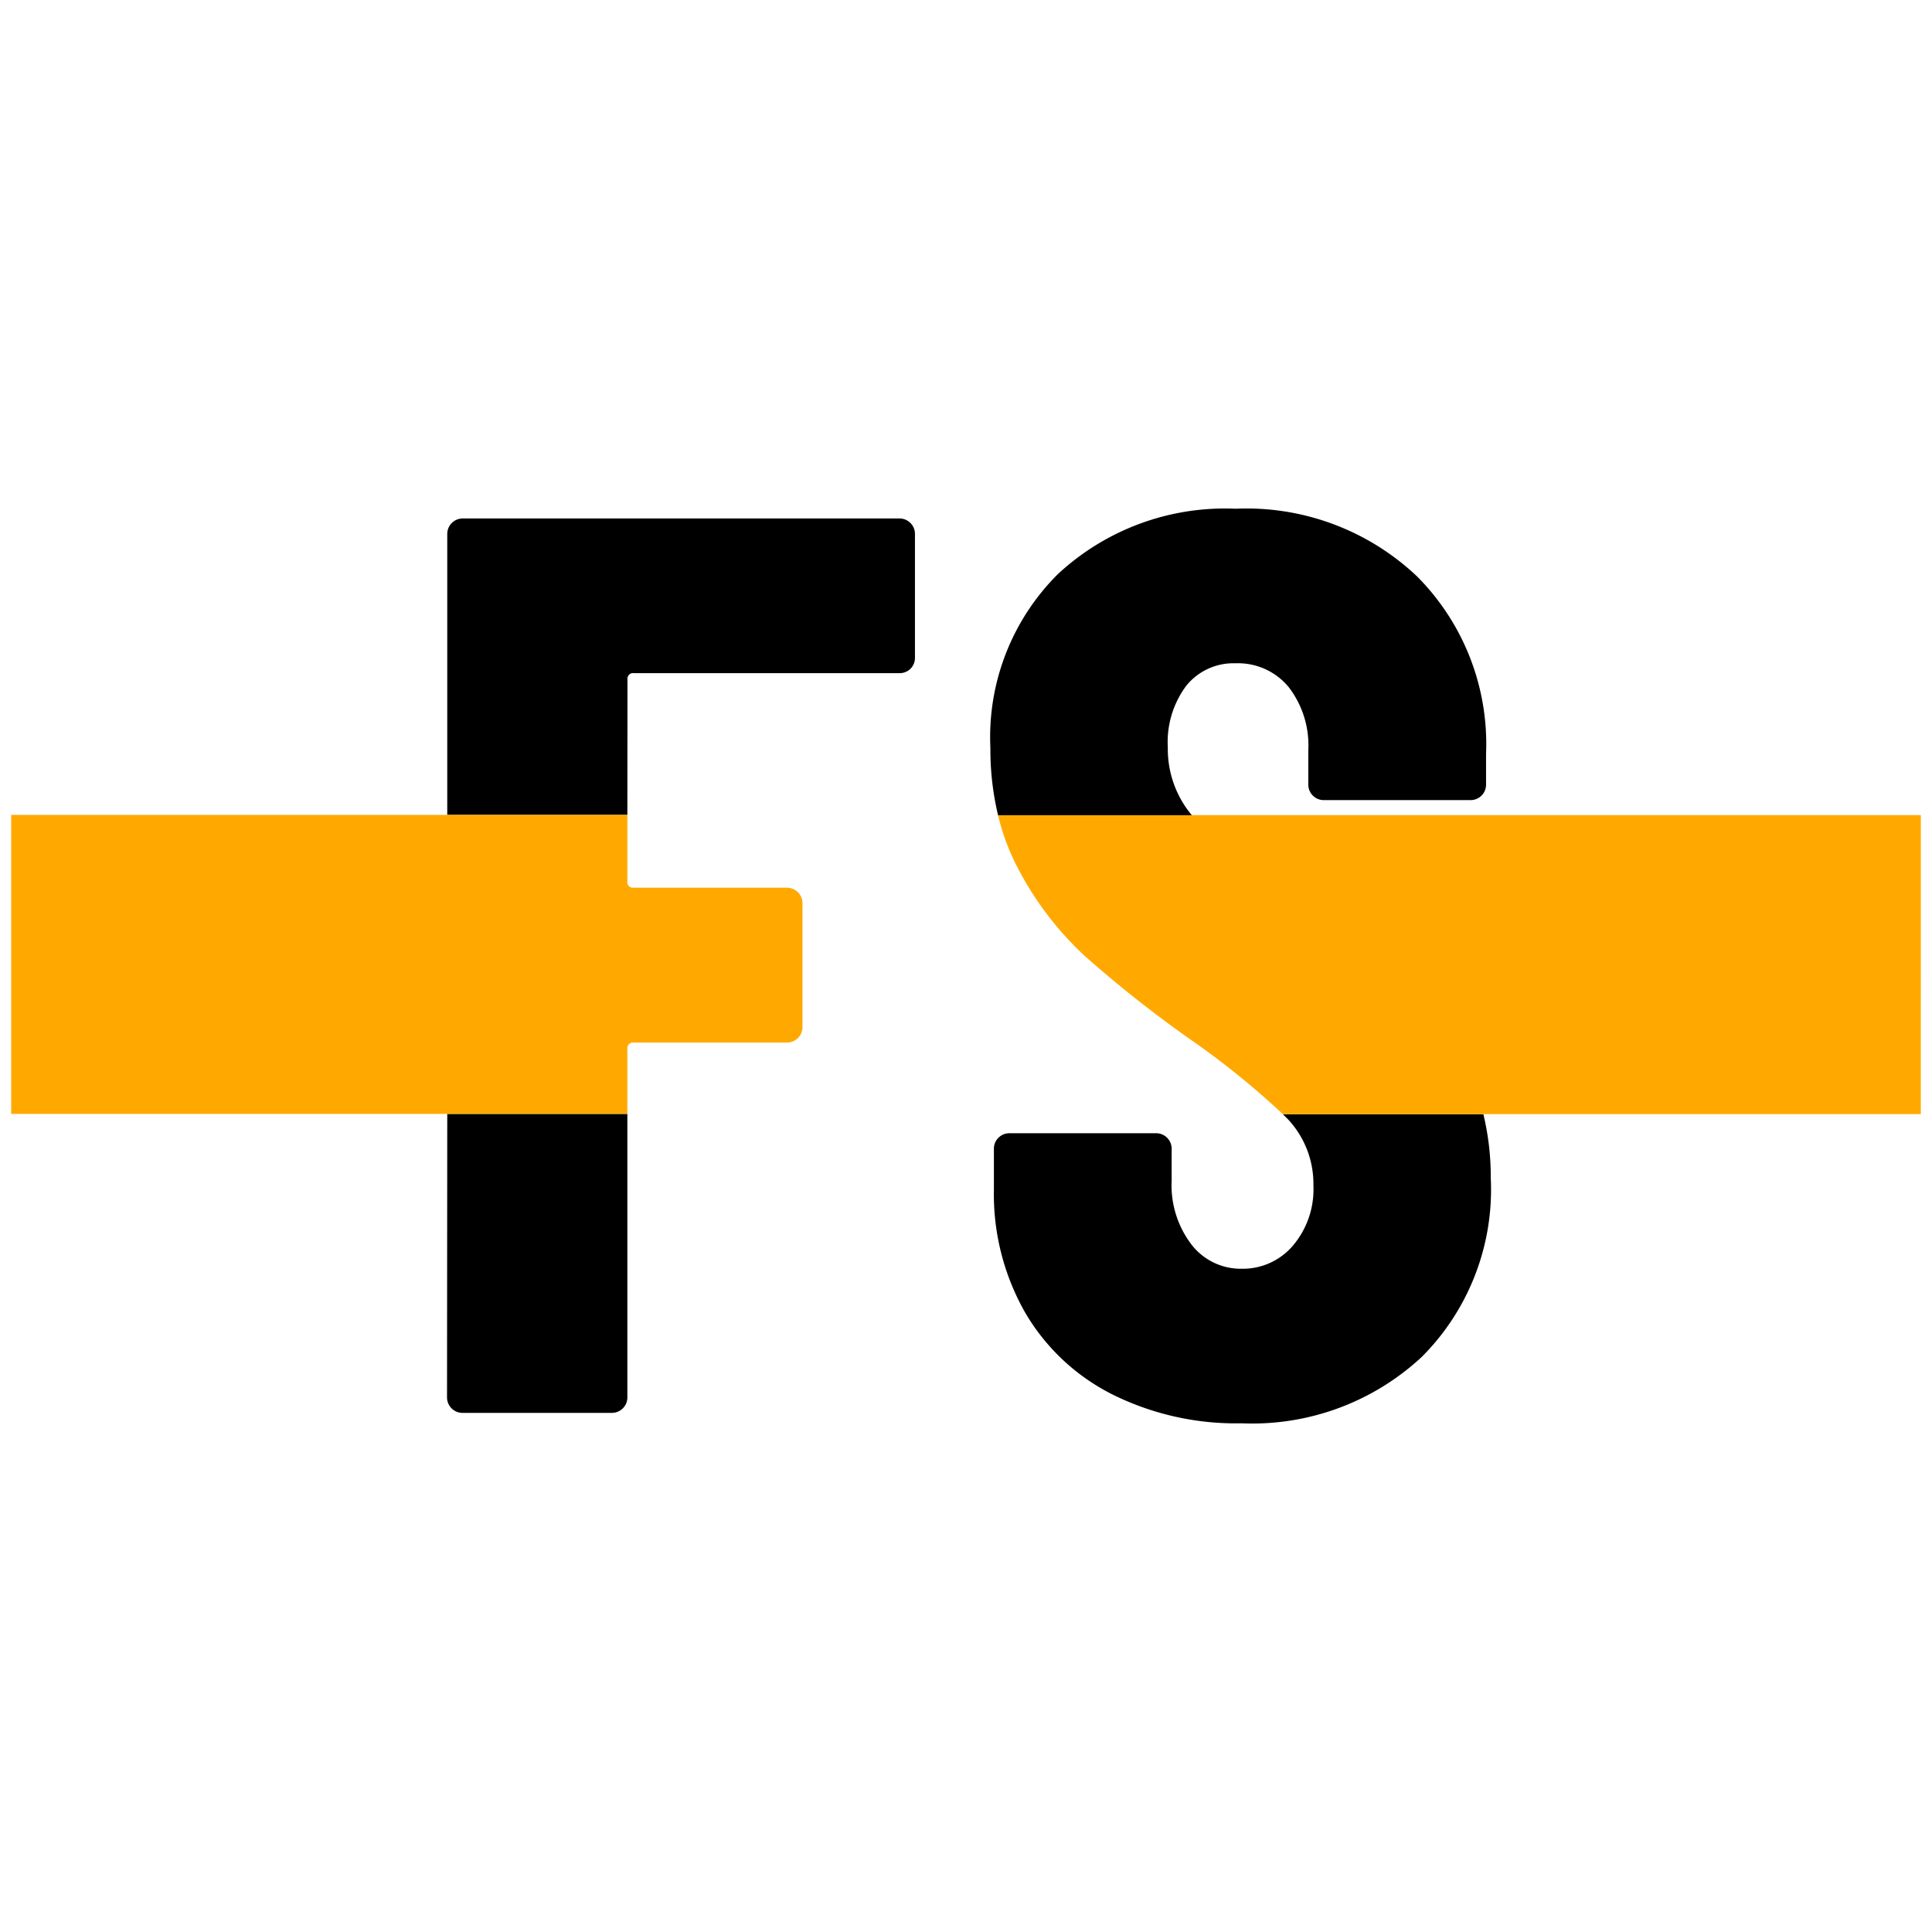
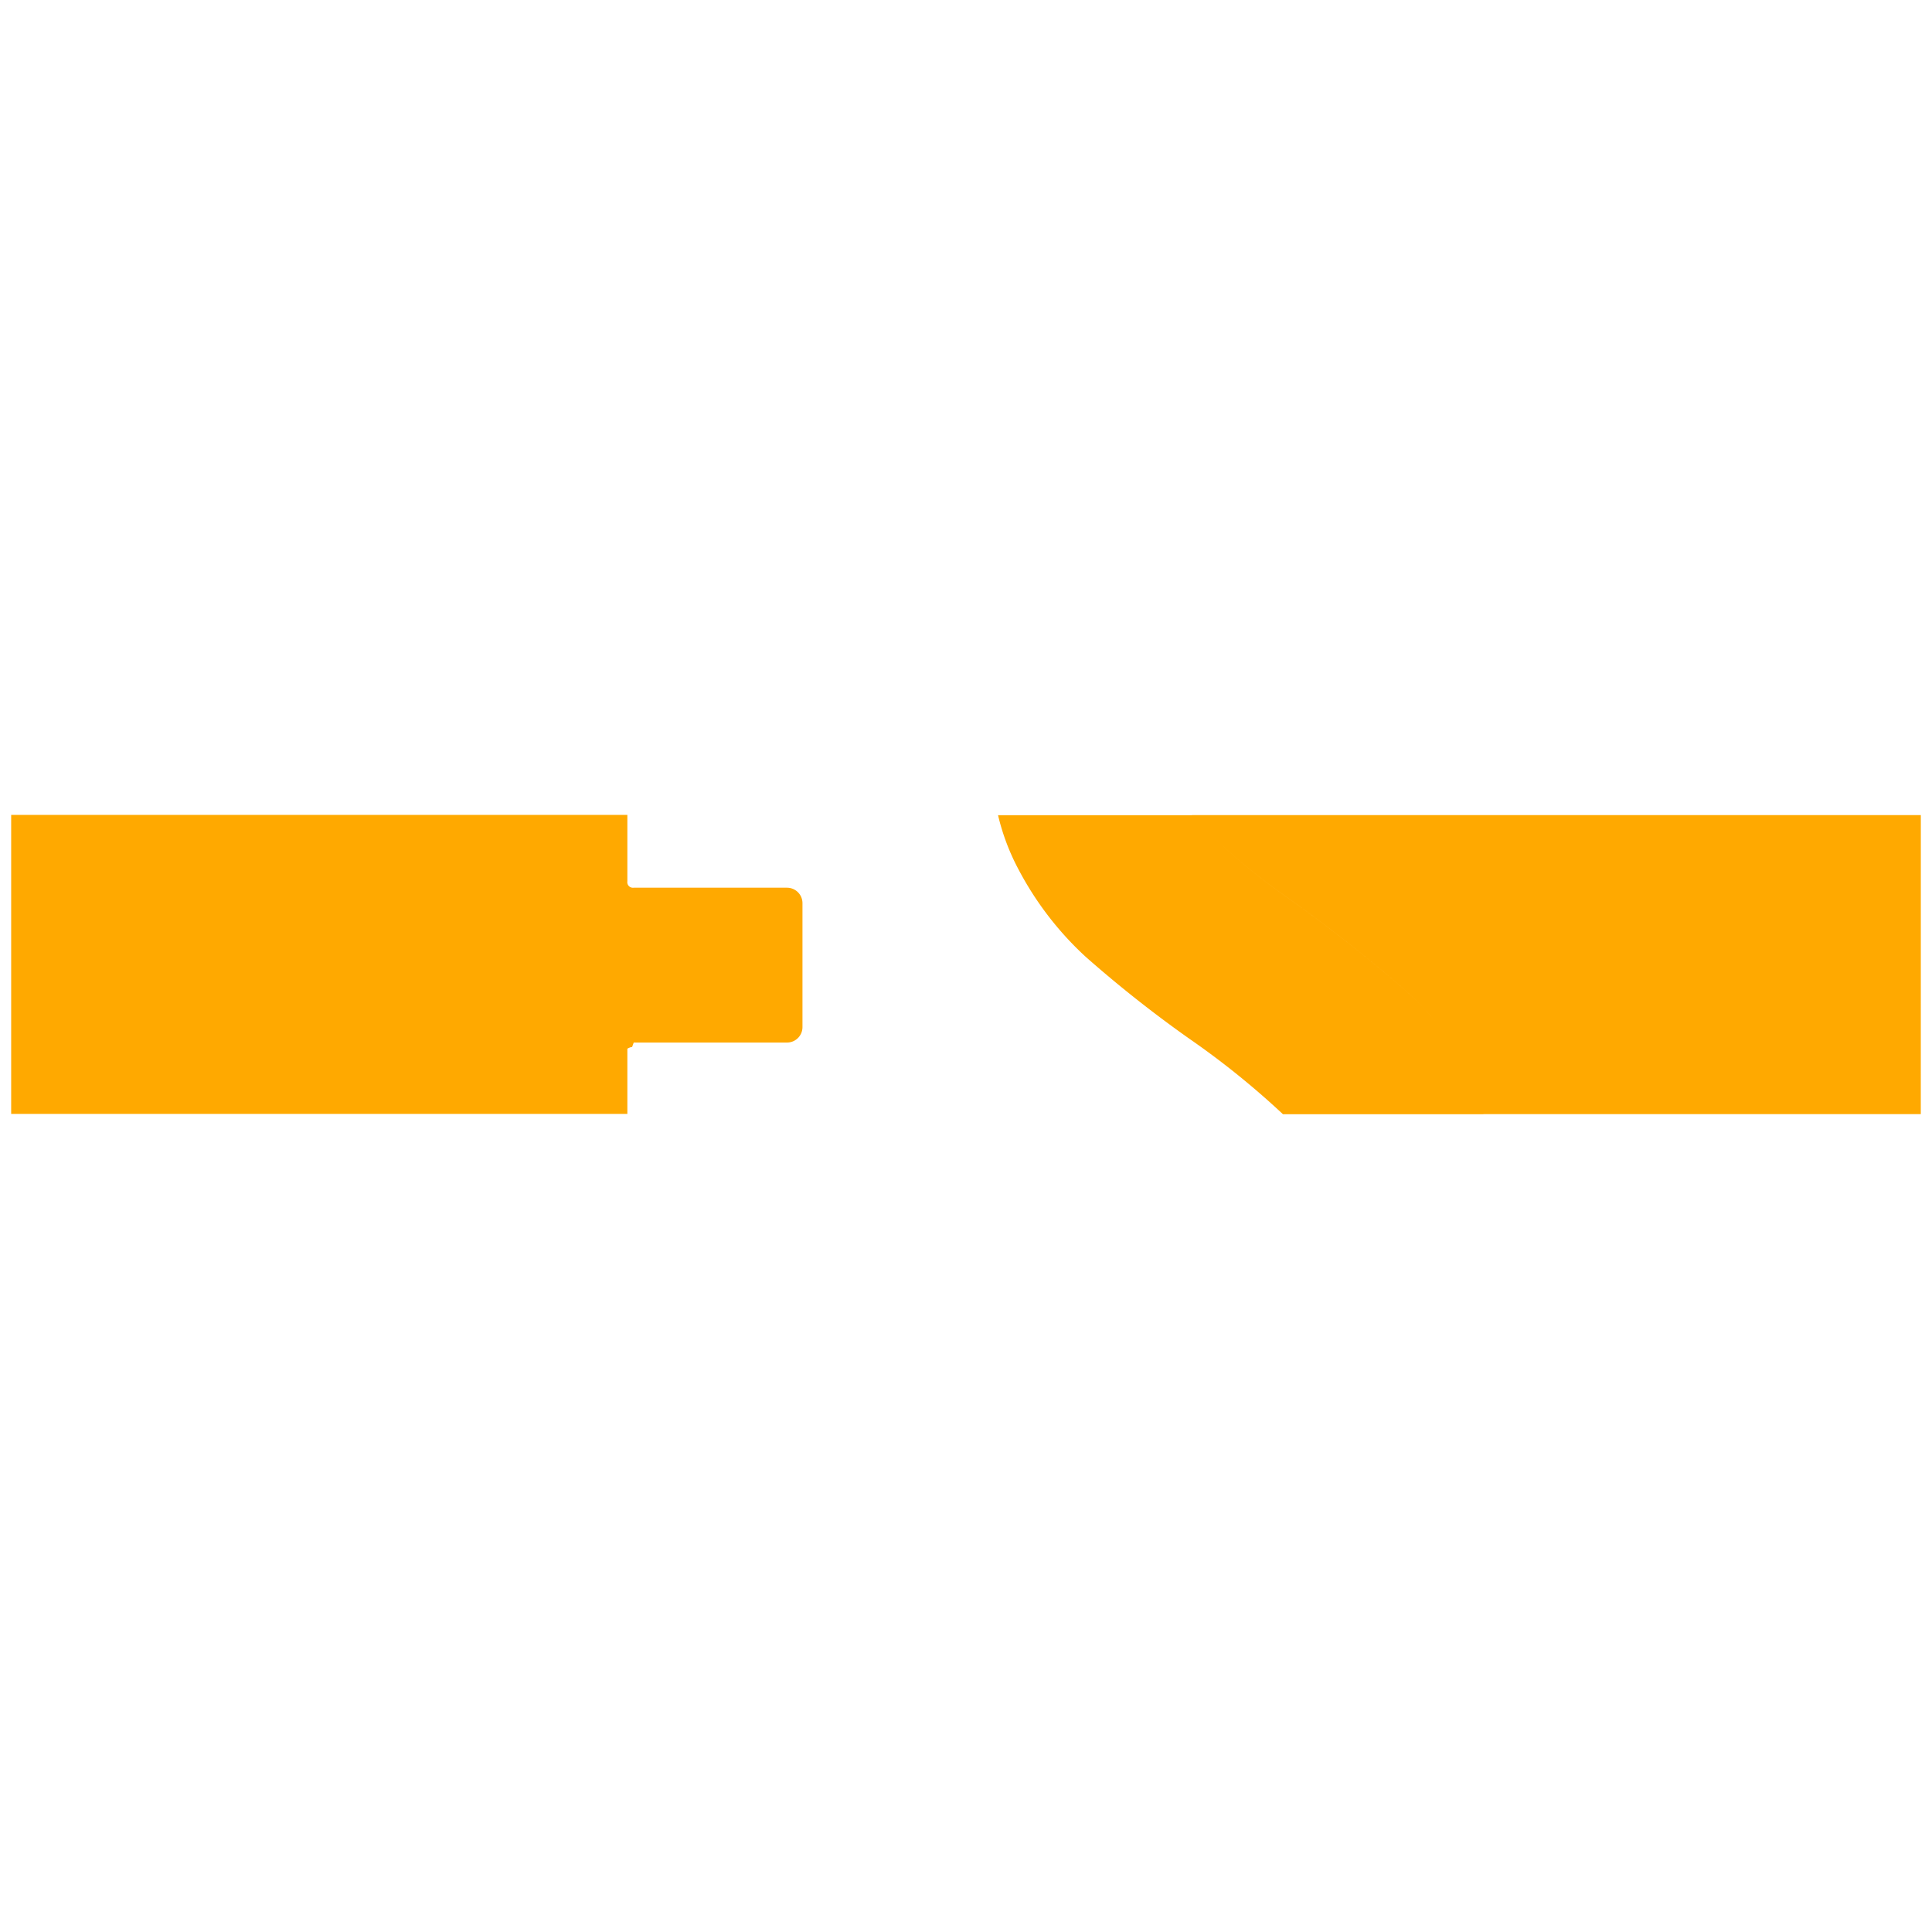
<svg xmlns="http://www.w3.org/2000/svg" width="50" height="50">
-   <path d="M16.239 17.586a.15.15 0 0 1 .041-.124c.032-.033.078-.048.124-.041h6.875c.107.002.209-.04.285-.115a.39.39 0 0 0 .115-.285v-3.203a.4.4 0 0 0-.4-.4H11.975a.4.4 0 0 0-.4.4v7.271h4.661zm-4.67 18.579a.4.4 0 0 0 .4.4h3.867a.4.4 0 0 0 .4-.4v-7.337h-4.661zm21.777-7.184a2.45 2.45 0 0 1 .645 1.7 2.25 2.25 0 0 1-.529 1.554 1.7 1.7 0 0 1-1.322.6 1.61 1.61 0 0 1-1.306-.628 2.53 2.53 0 0 1-.512-1.653v-.826a.4.4 0 0 0-.4-.4h-3.8a.4.4 0 0 0-.4.4v1.057c-.022 1.104.252 2.194.793 3.157a5.45 5.45 0 0 0 2.248 2.133 7.18 7.18 0 0 0 3.372.76 6.44 6.44 0 0 0 4.661-1.719c1.221-1.222 1.869-2.903 1.785-4.628a6.95 6.95 0 0 0-.191-1.651h-5.188l.144.144zm-3.123-9.636a2.44 2.44 0 0 1 .479-1.6 1.57 1.57 0 0 1 1.273-.579 1.7 1.7 0 0 1 1.372.611 2.47 2.47 0 0 1 .512 1.637v.893a.4.4 0 0 0 .4.4h3.8a.4.4 0 0 0 .4-.4v-.794a6.15 6.15 0 0 0-1.785-4.595c-1.263-1.196-2.957-1.829-4.695-1.752a6.35 6.35 0 0 0-4.595 1.686 5.95 5.95 0 0 0-1.753 4.5 7.34 7.34 0 0 0 .2 1.751h5.018c-.414-.491-.636-1.116-.626-1.758z" />
-   <path d="M16.401 26.981h3.967a.4.4 0 0 0 .4-.4v-3.207a.4.4 0 0 0-.4-.4h-3.967a.15.15 0 0 1-.124-.041c-.033-.032-.048-.078-.041-.124v-1.72h-4.661v7.739h4.661V27.14c-.004-.044.012-.088.044-.119s.077-.046.121-.04zM.289 21.089h11.286v7.739H.289zm36.095 4.553a39.17 39.17 0 0 0-3.091-2.43c-.888-.617-1.708-1.326-2.446-2.115h0-5.018c.115.484.29.951.523 1.39.448.856 1.04 1.628 1.752 2.281a31.59 31.59 0 0 0 2.677 2.115 21.23 21.23 0 0 1 2.422 1.953h5.188c-.088-.378-.218-.744-.387-1.093-.404-.795-.953-1.508-1.62-2.101zm13.327-4.547H30.845h0c.738.789 1.558 1.498 2.446 2.115a39.17 39.17 0 0 1 3.091 2.43c.667.593 1.216 1.305 1.62 2.1.169.349.299.715.387 1.093H49.71z" fill="#ffa900" />
+   <path d="M16.401 26.981h3.967a.4.4 0 0 0 .4-.4v-3.207a.4.4 0 0 0-.4-.4h-3.967a.15.15 0 0 1-.124-.041c-.033-.032-.048-.078-.041-.124v-1.72h-4.661v7.739h4.661V27.14s.077-.046.121-.04zM.289 21.089h11.286v7.739H.289zm36.095 4.553a39.17 39.17 0 0 0-3.091-2.43c-.888-.617-1.708-1.326-2.446-2.115h0-5.018c.115.484.29.951.523 1.39.448.856 1.04 1.628 1.752 2.281a31.59 31.59 0 0 0 2.677 2.115 21.23 21.23 0 0 1 2.422 1.953h5.188c-.088-.378-.218-.744-.387-1.093-.404-.795-.953-1.508-1.62-2.101zm13.327-4.547H30.845h0c.738.789 1.558 1.498 2.446 2.115a39.17 39.17 0 0 1 3.091 2.43c.667.593 1.216 1.305 1.62 2.1.169.349.299.715.387 1.093H49.71z" fill="#ffa900" />
</svg>